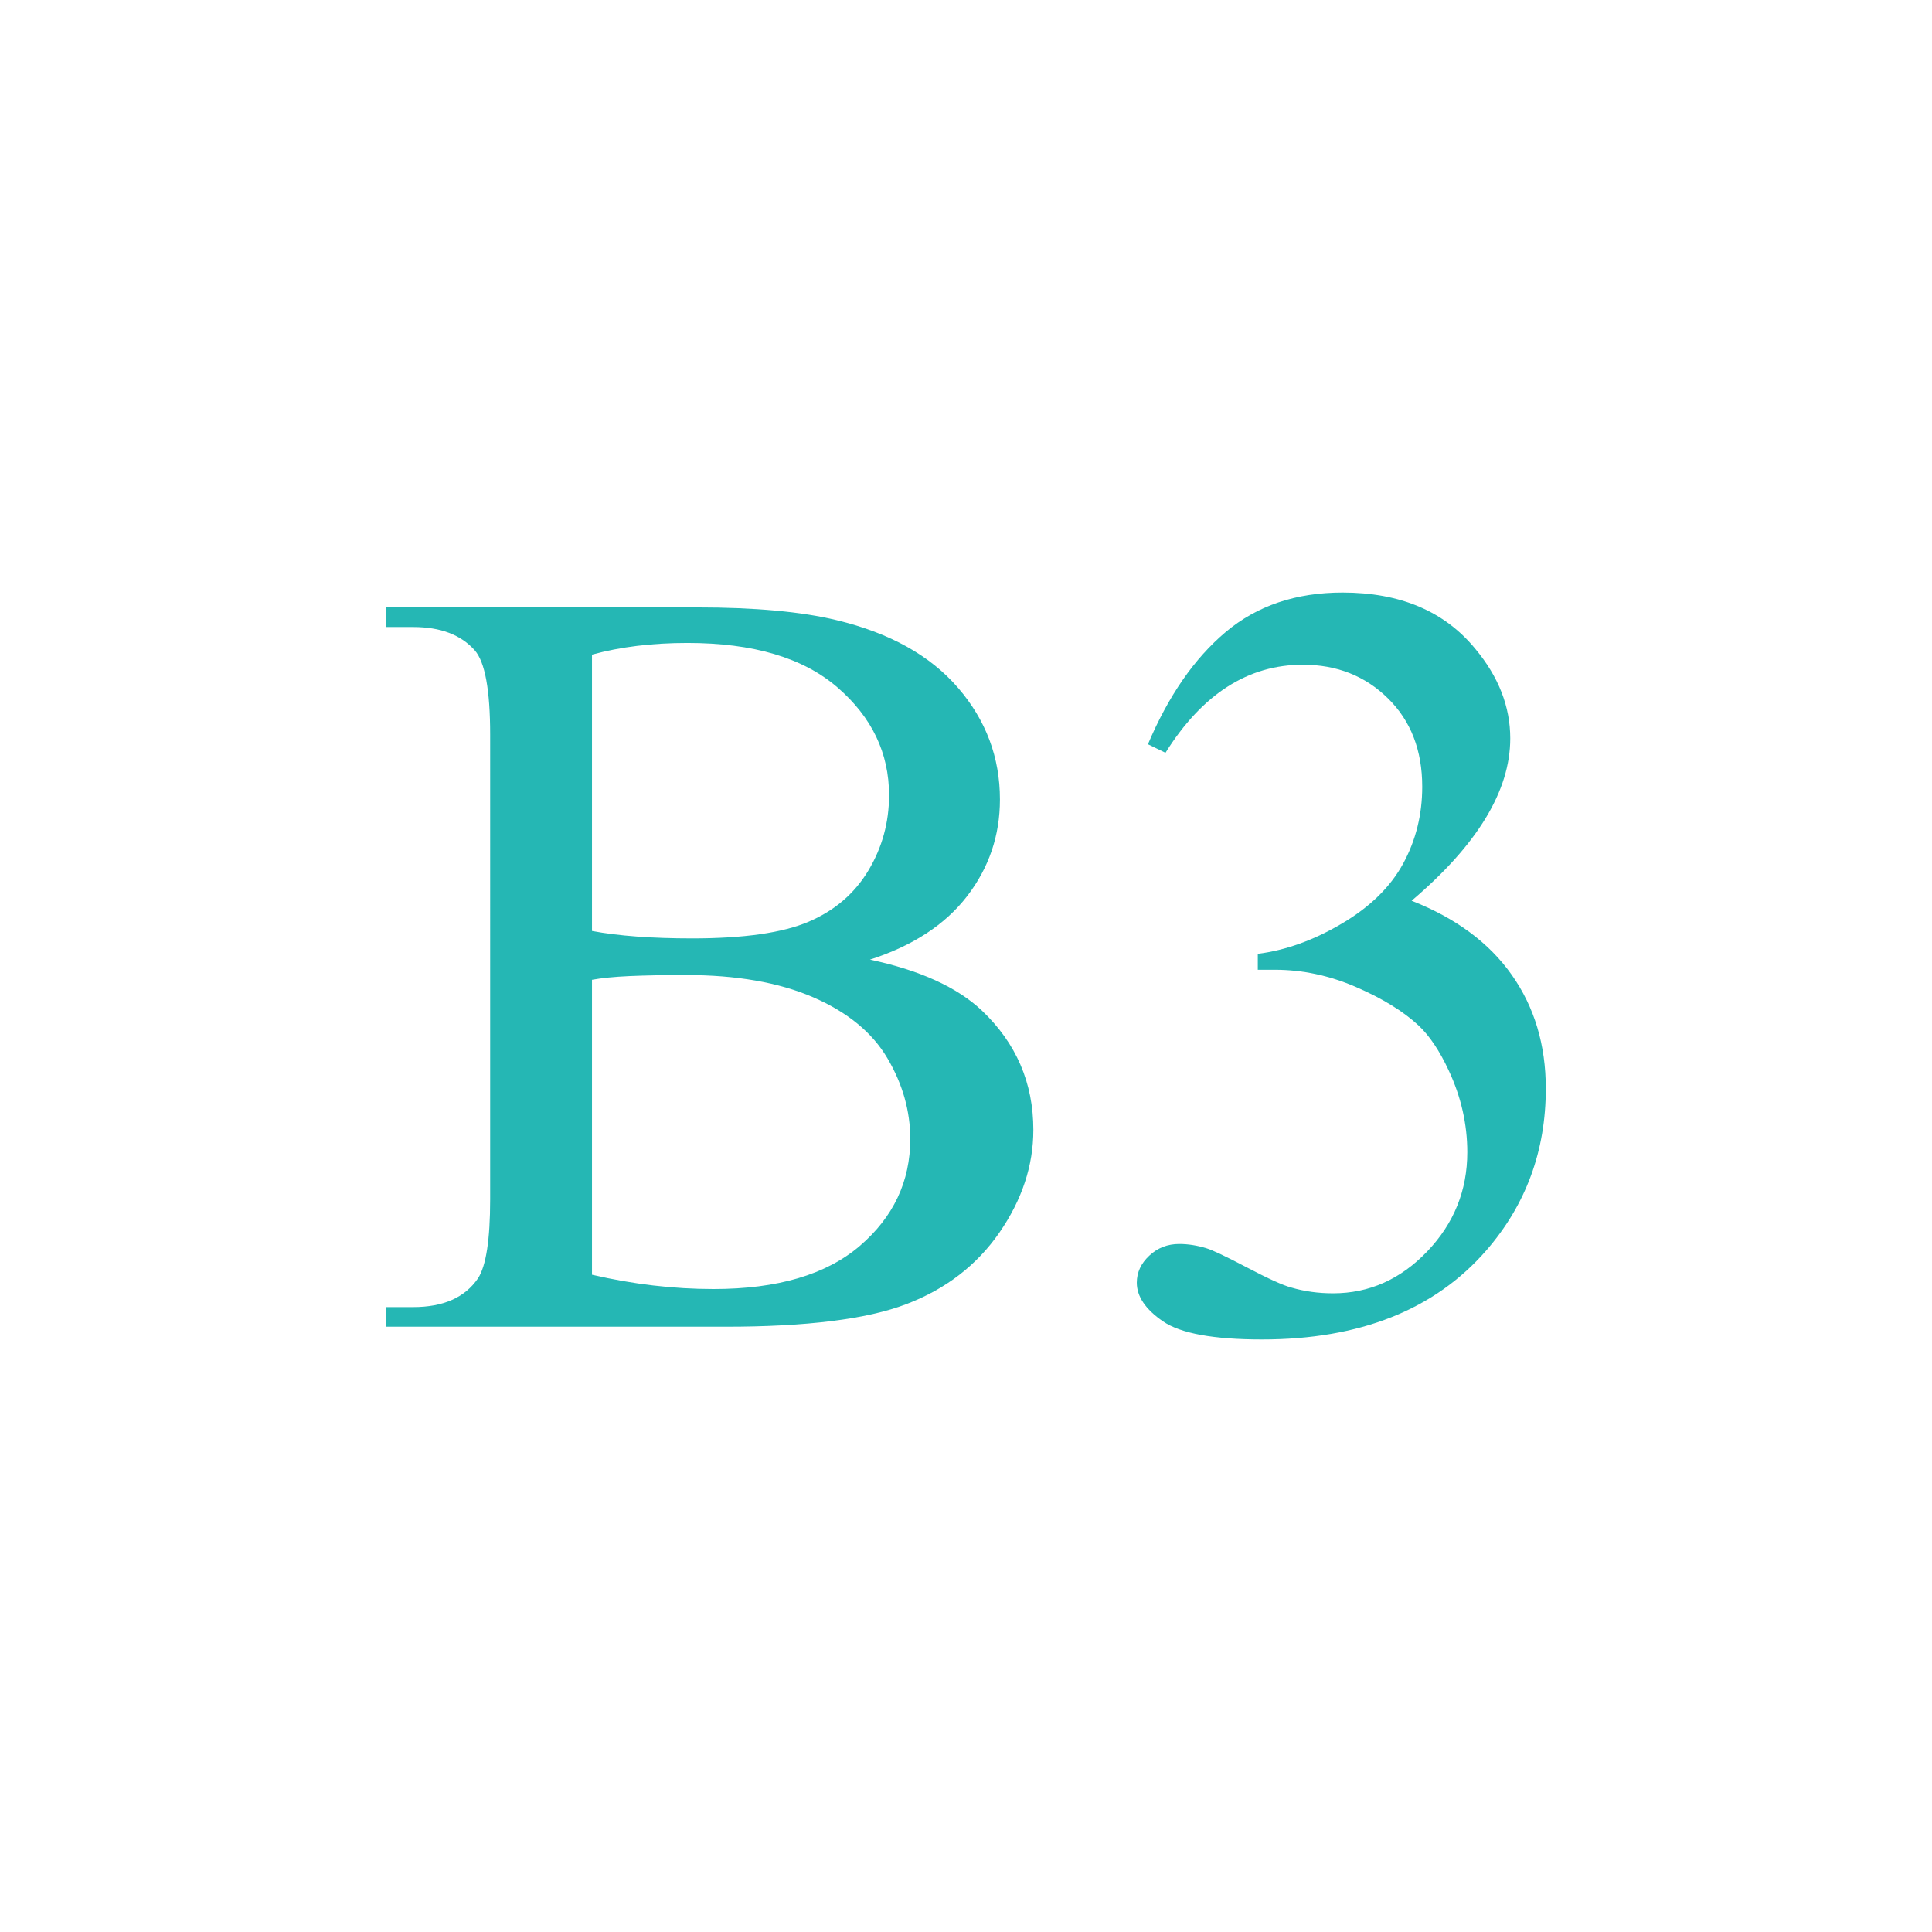
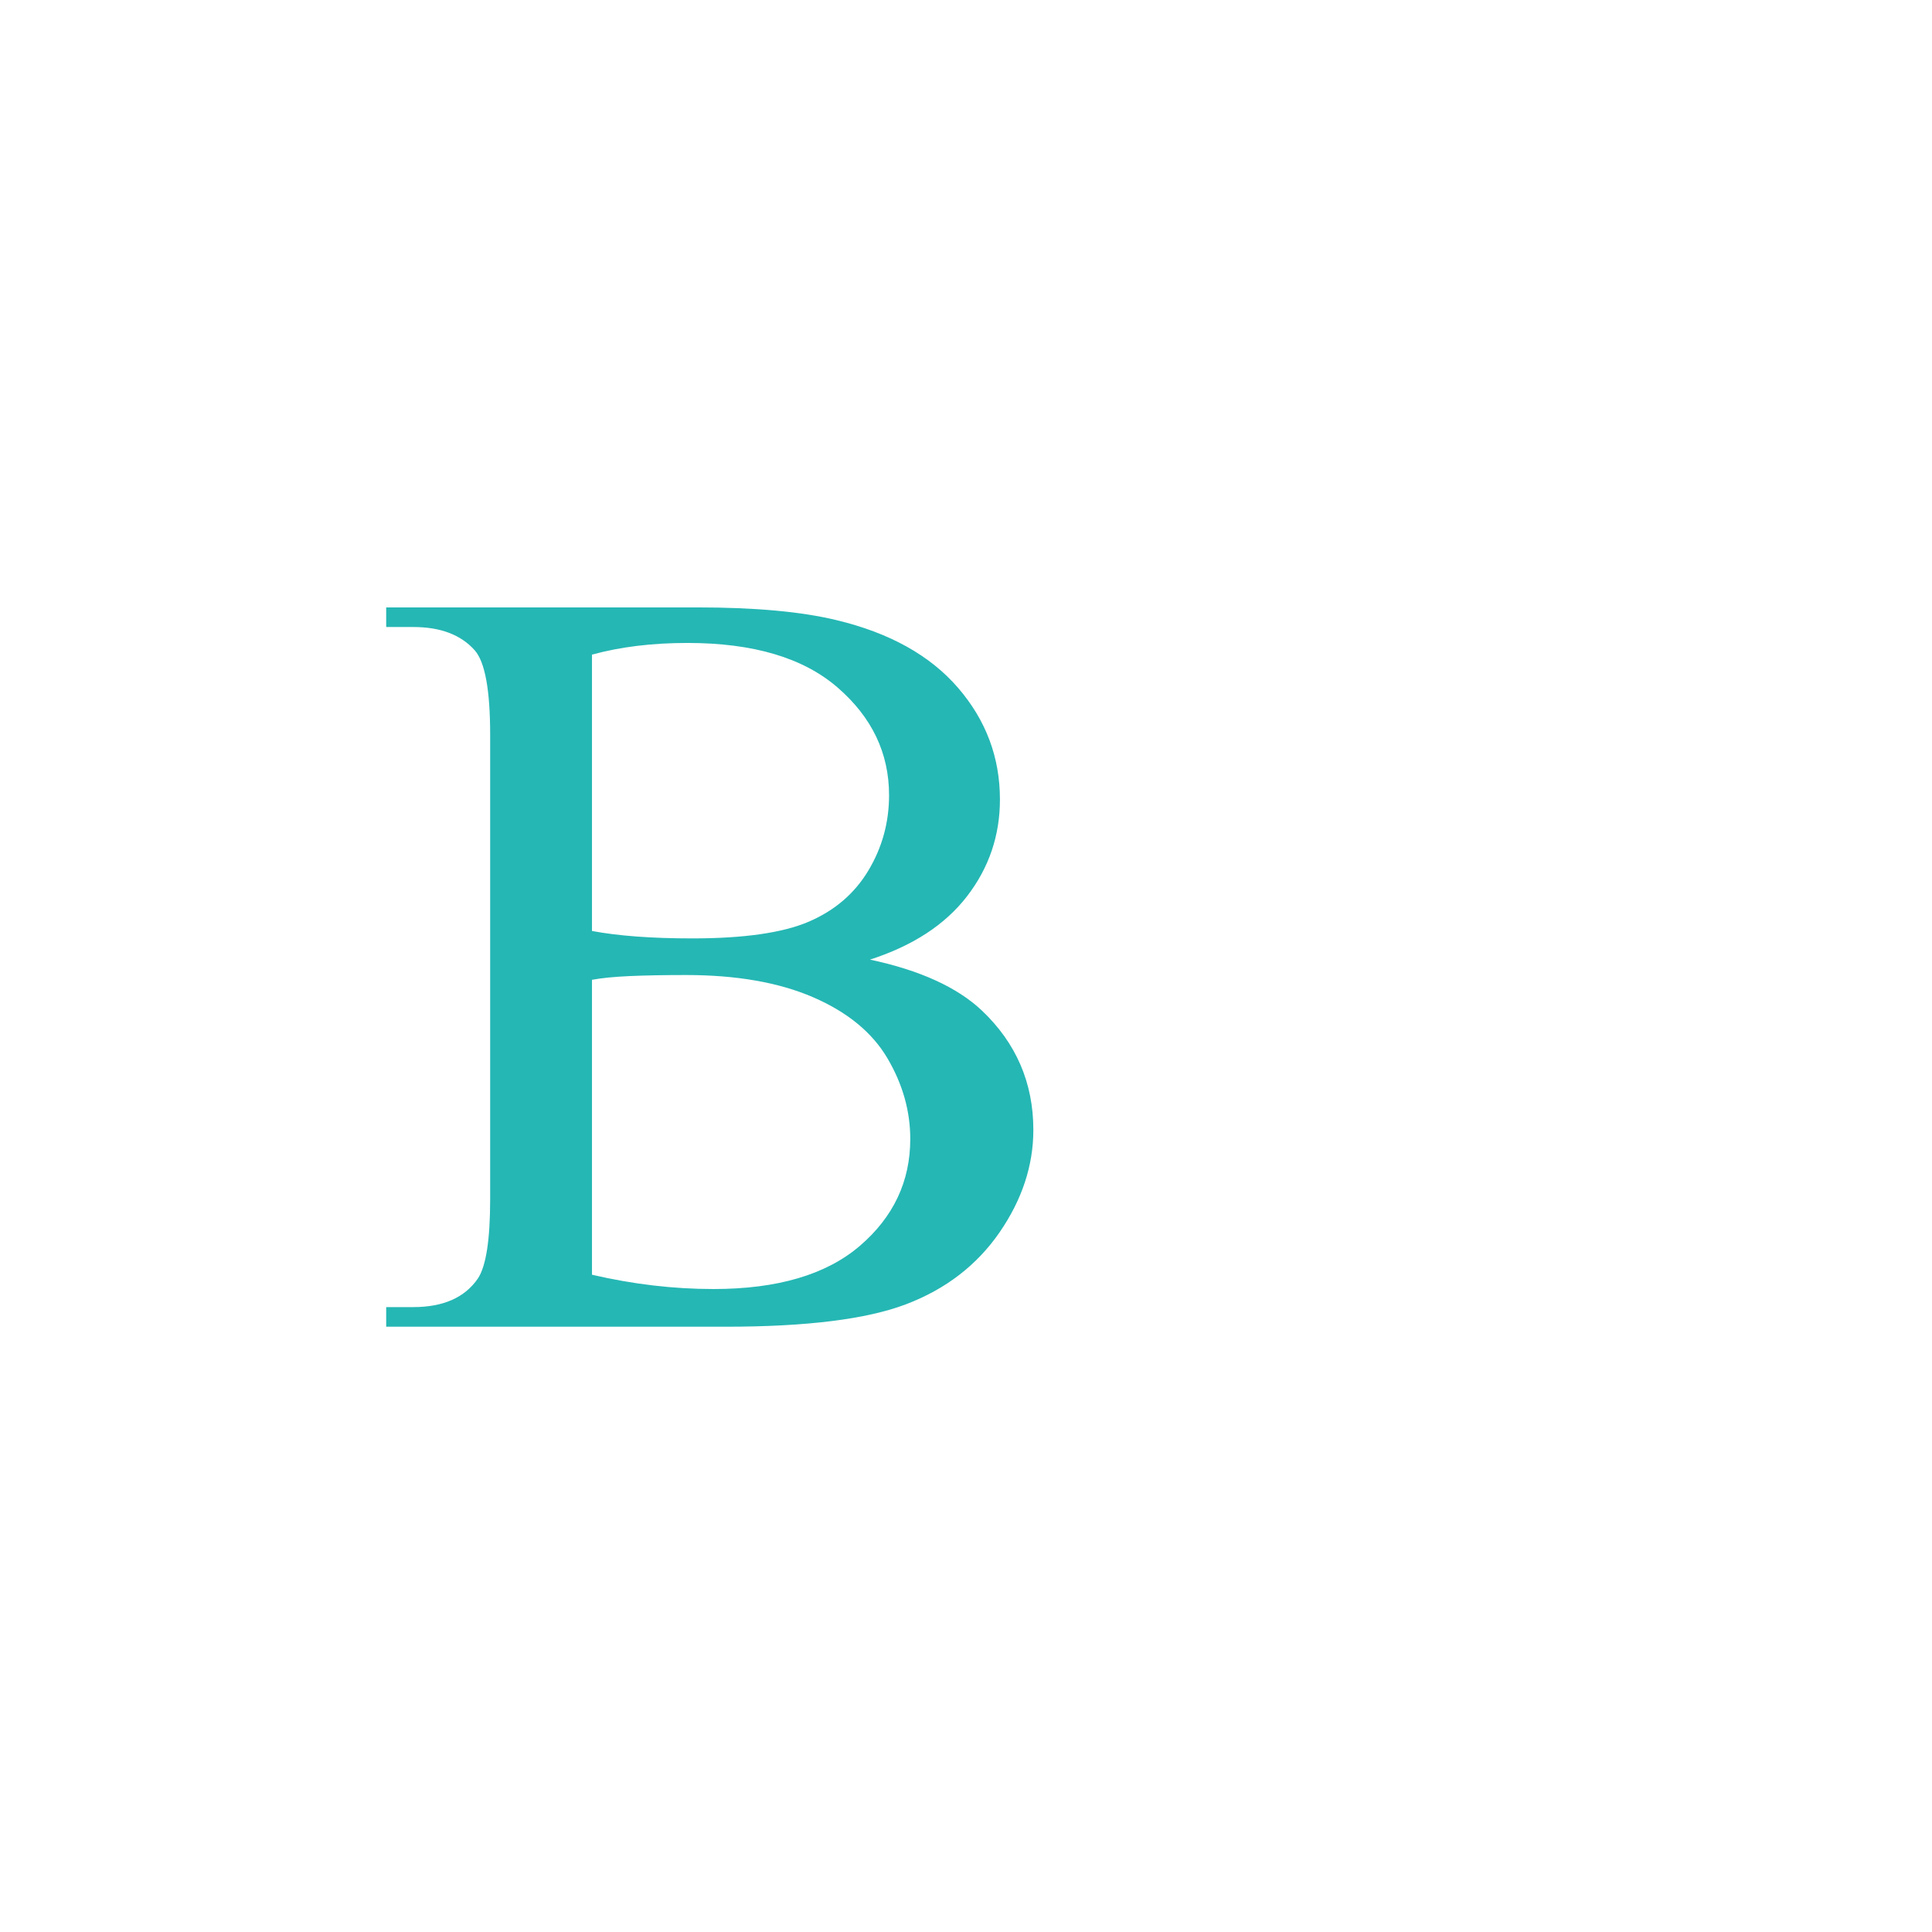
<svg xmlns="http://www.w3.org/2000/svg" version="1.1" id="txt" x="0px" y="0px" width="85px" height="85px" viewBox="0 0 85 85" style="enable-background:new 0 0 85 85;" xml:space="preserve">
  <style type="text/css">

	.st0{fill:#25B7B4;}

</style>
  <g>
    <path class="st0" d="M38.275,42.219c2.194,0.467,3.835,1.214,4.924,2.241c1.509,1.432,2.264,3.182,2.264,5.252   c0,1.57-0.499,3.076-1.493,4.516c-0.997,1.439-2.362,2.488-4.097,3.15s-4.384,0.992-7.946,0.992H16.991v-0.863h1.19   c1.322,0,2.271-0.42,2.847-1.262c0.357-0.543,0.537-1.703,0.537-3.477V32.324c0-1.961-0.226-3.197-0.677-3.711   c-0.607-0.685-1.509-1.027-2.707-1.027h-1.19v-0.863h13.676c2.551,0,4.598,0.187,6.138,0.561c2.334,0.56,4.115,1.552,5.344,2.976   c1.229,1.423,1.844,3.061,1.844,4.912c0,1.587-0.482,3.007-1.447,4.26C41.582,40.683,40.158,41.612,38.275,42.219z M26.046,40.959   c0.576,0.109,1.233,0.19,1.972,0.245c0.739,0.055,1.552,0.082,2.439,0.082c2.271,0,3.979-0.245,5.123-0.735   s2.019-1.241,2.625-2.252c0.607-1.012,0.91-2.116,0.91-3.314c0-1.852-0.755-3.431-2.264-4.737   c-1.509-1.308-3.711-1.961-6.605-1.961c-1.556,0-2.956,0.172-4.201,0.514V40.959z M26.046,56.083   c1.805,0.42,3.586,0.629,5.344,0.629c2.816,0,4.963-0.633,6.441-1.9c1.478-1.27,2.217-2.836,2.217-4.703   c0-1.229-0.335-2.412-1.003-3.547c-0.669-1.137-1.759-2.032-3.268-2.686c-1.509-0.653-3.376-0.979-5.601-0.979   c-0.965,0-1.79,0.016-2.474,0.046c-0.685,0.031-1.237,0.086-1.657,0.164V56.083z" />
-     <path class="st0" d="M50.505,32.744c0.902-2.132,2.042-3.777,3.419-4.937c1.377-1.158,3.093-1.738,5.146-1.738   c2.536,0,4.481,0.825,5.835,2.474c1.026,1.229,1.54,2.544,1.54,3.944c0,2.303-1.447,4.684-4.34,7.142   c1.943,0.763,3.414,1.852,4.41,3.268c0.996,1.415,1.494,3.08,1.494,4.995c0,2.738-0.872,5.109-2.614,7.117   c-2.272,2.613-5.563,3.922-9.872,3.922c-2.132,0-3.582-0.266-4.353-0.795c-0.771-0.527-1.155-1.096-1.155-1.703   c0-0.451,0.183-0.848,0.549-1.189c0.365-0.344,0.805-0.514,1.318-0.514c0.389,0,0.785,0.063,1.189,0.186   c0.266,0.078,0.864,0.361,1.798,0.852s1.579,0.783,1.937,0.877c0.576,0.17,1.19,0.256,1.844,0.256c1.588,0,2.968-0.615,4.143-1.844   s1.762-2.684,1.762-4.363c0-1.23-0.271-2.428-0.816-3.596c-0.404-0.871-0.848-1.532-1.33-1.983   c-0.669-0.622-1.587-1.187-2.754-1.692c-1.167-0.505-2.357-0.758-3.57-0.758h-0.747v-0.7c1.229-0.155,2.462-0.6,3.698-1.331   c1.238-0.73,2.137-1.61,2.696-2.637c0.56-1.027,0.84-2.155,0.84-3.384c0-1.603-0.501-2.897-1.505-3.886s-2.252-1.482-3.746-1.482   c-2.412,0-4.426,1.292-6.045,3.874L50.505,32.744z" />
  </g>
  <g>
</g>
  <g>
</g>
  <g>
</g>
  <g>
</g>
  <g>
</g>
  <g>
</g>
</svg>